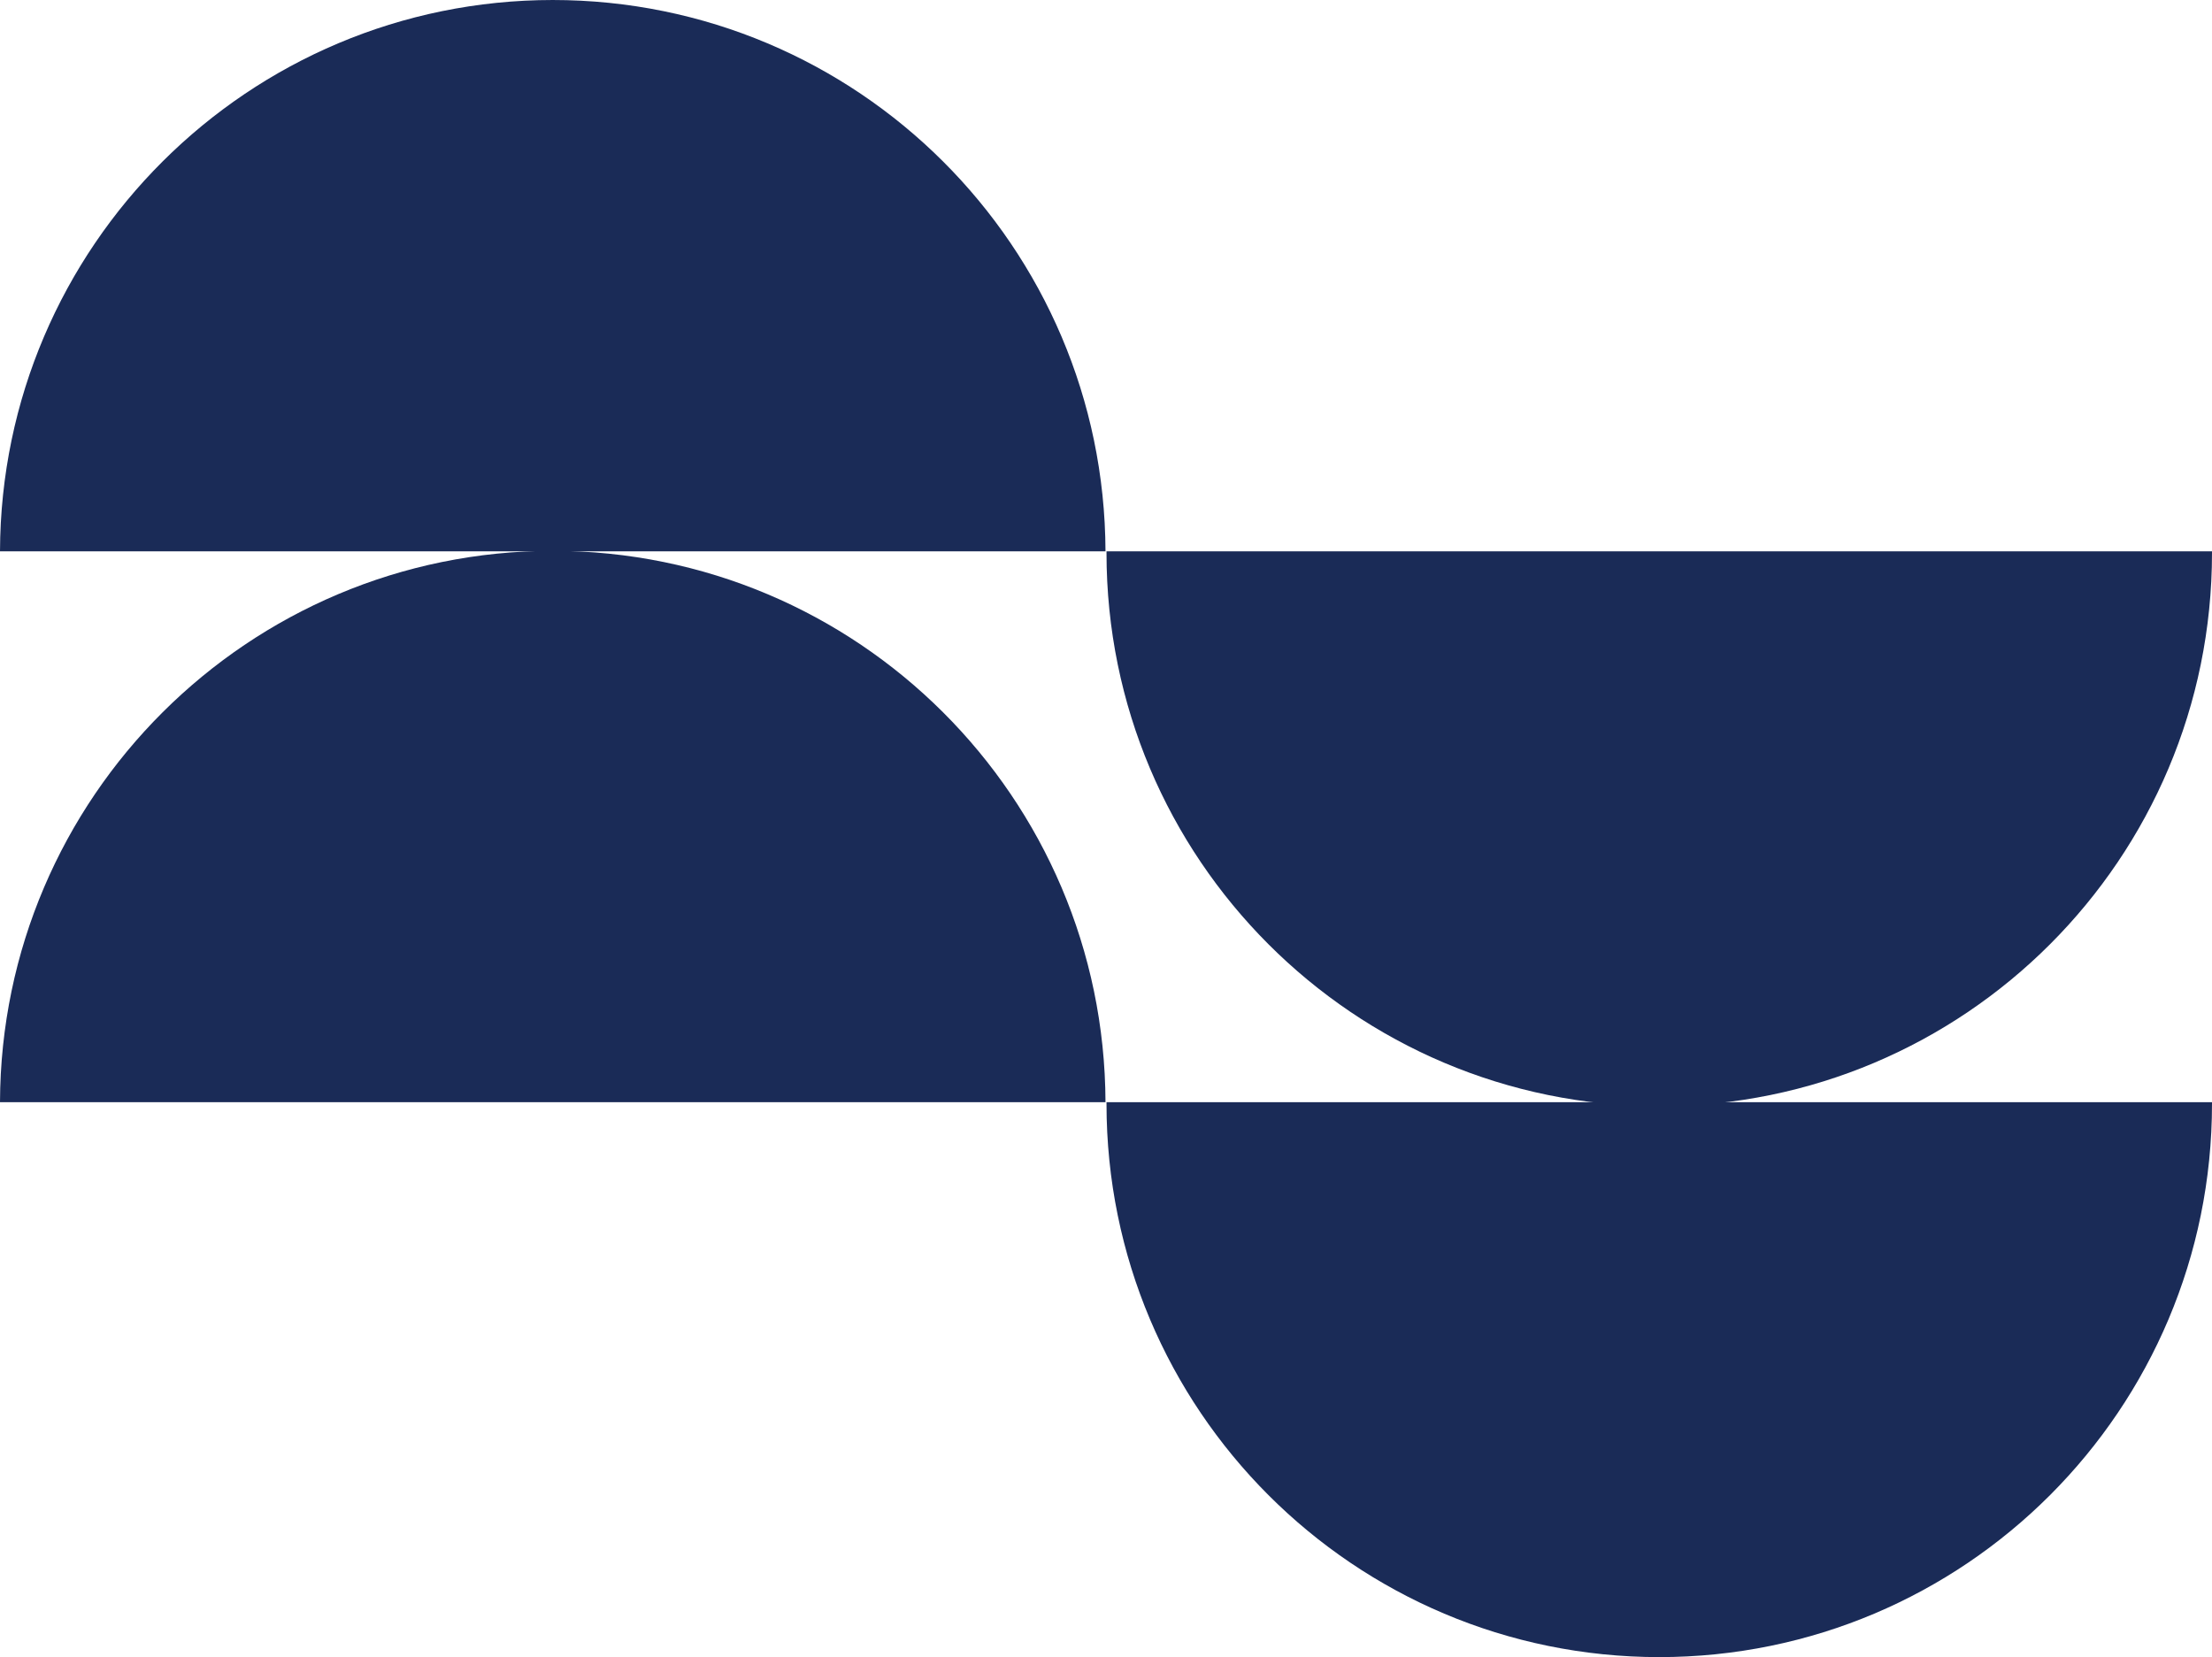
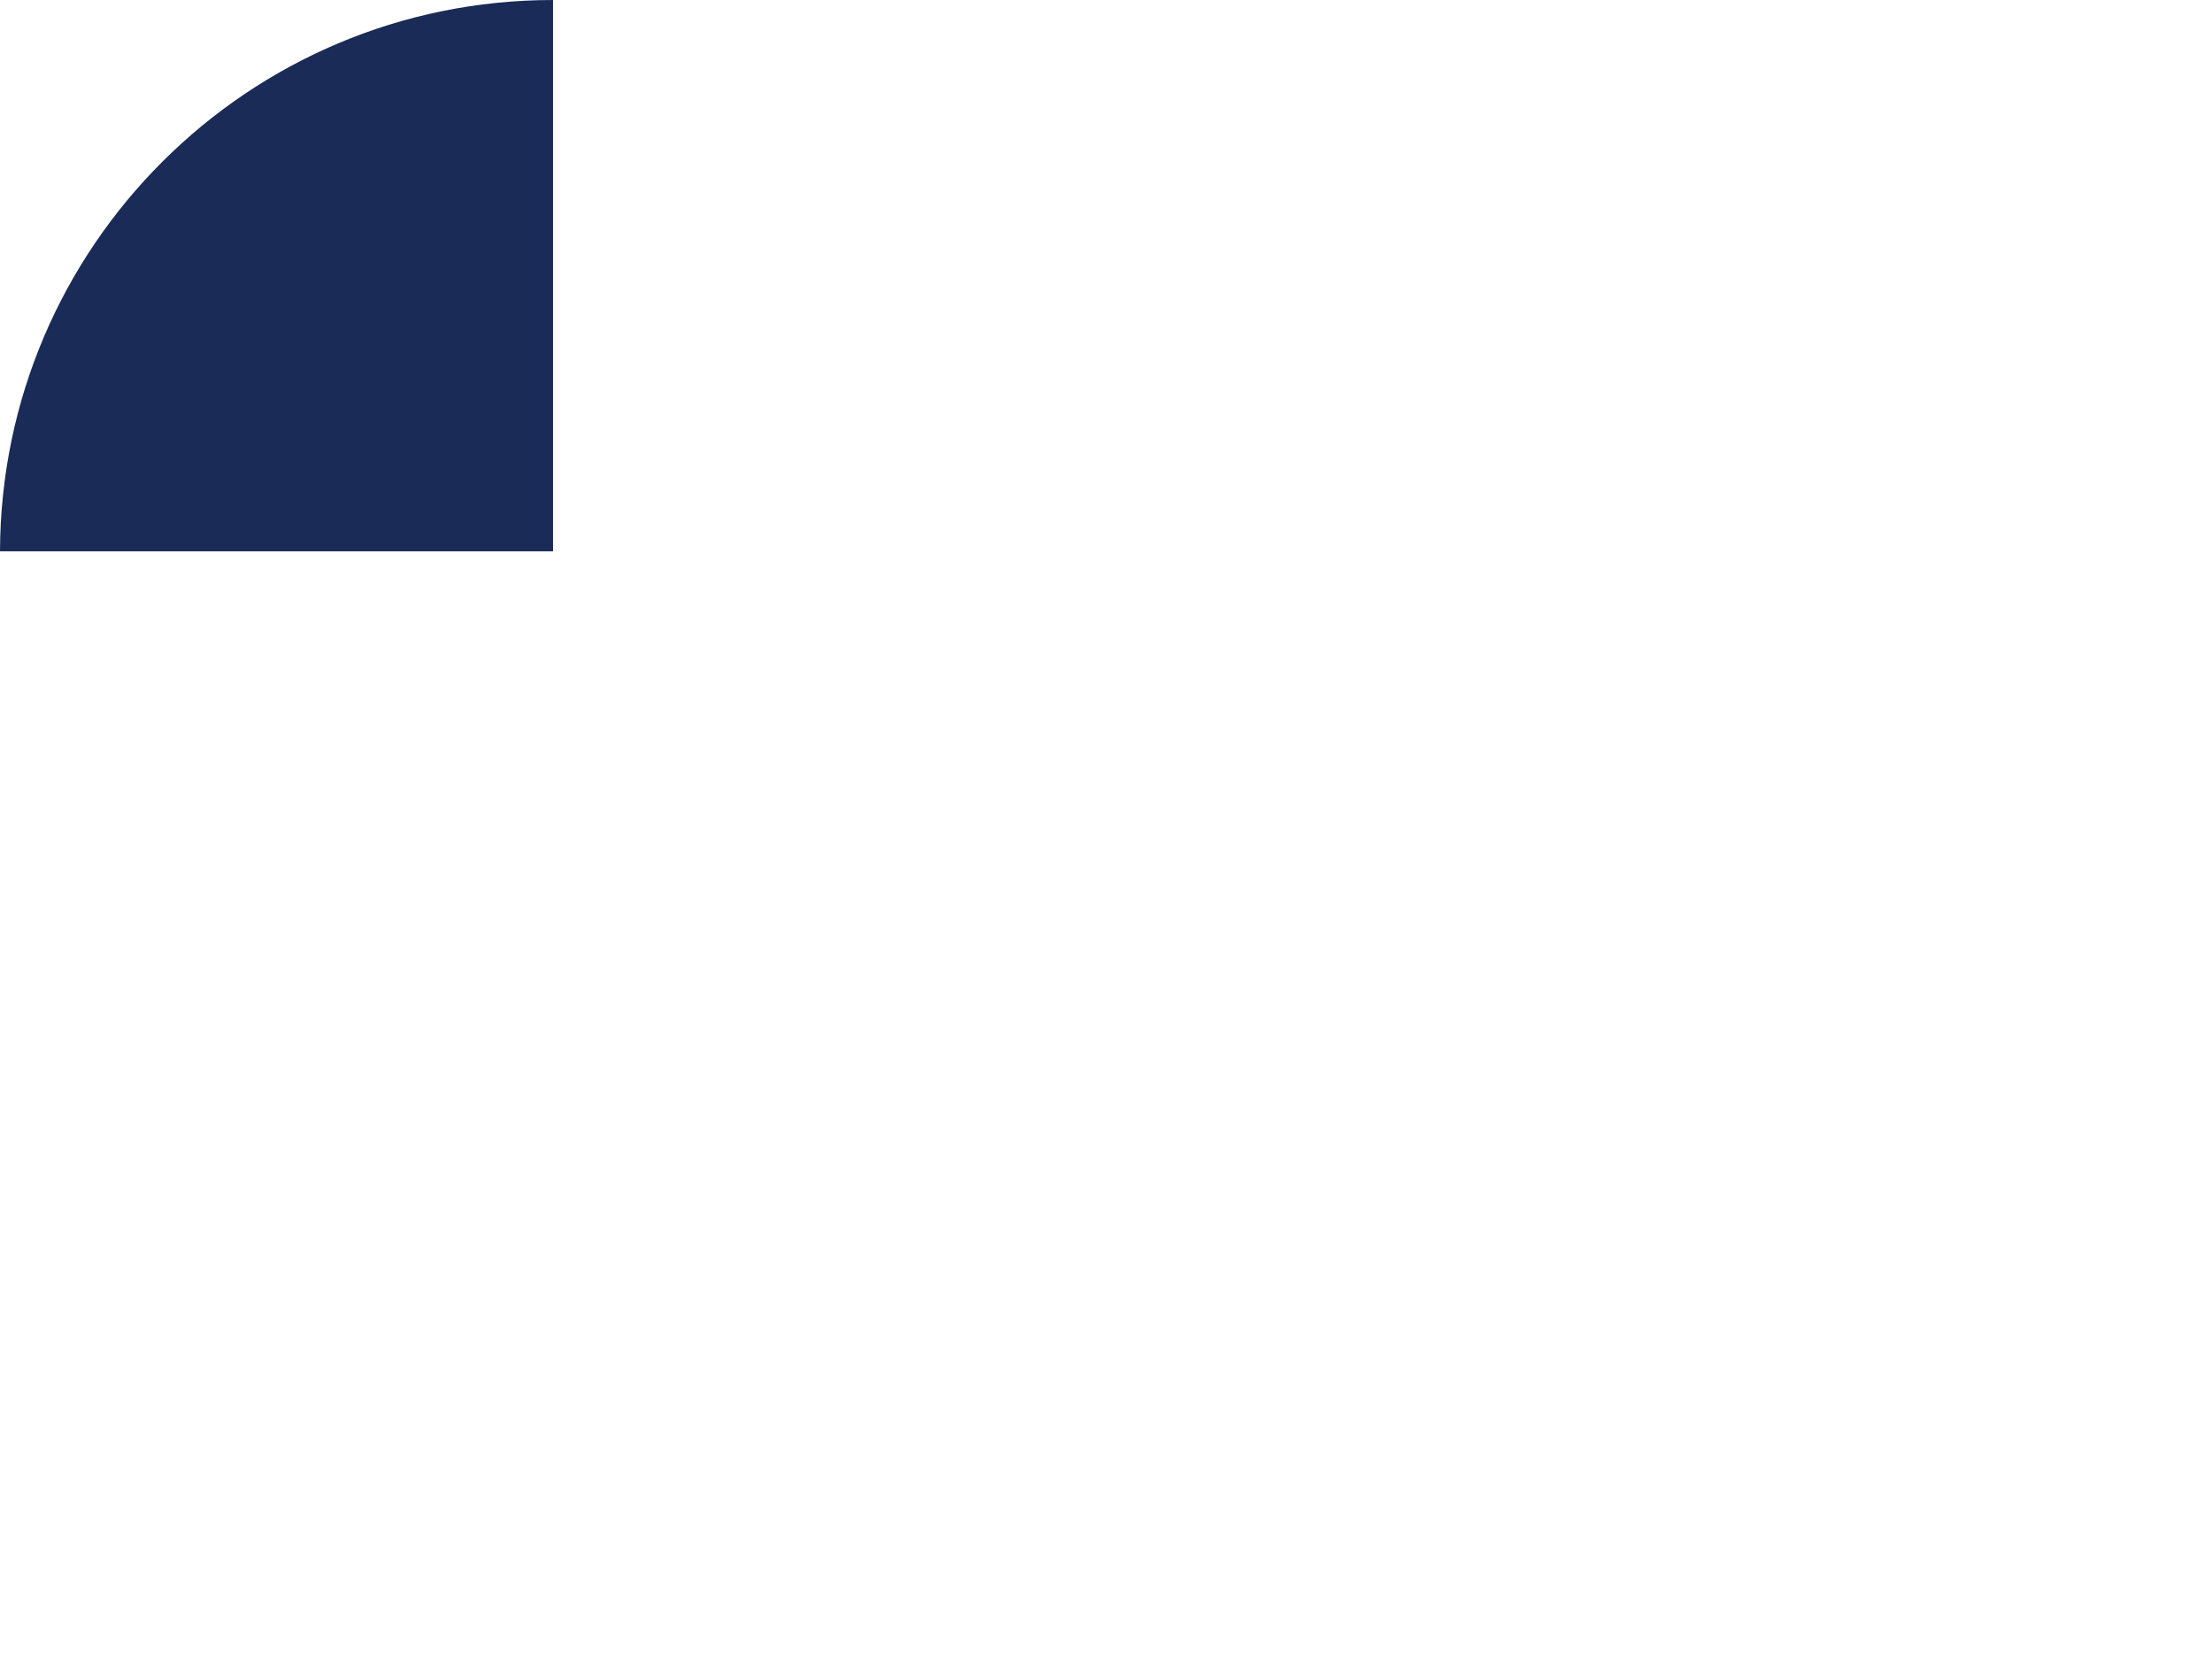
<svg xmlns="http://www.w3.org/2000/svg" width="1671" height="1252" viewBox="0 0 1671 1252" fill="none">
-   <path d="M417.748 0C187.699 0 0.763 186.329 0 416.568H835.117C834.354 186.329 647.799 0 417.369 0H417.748Z" fill="#1A2B57" />
-   <path d="M1253.25 835.802C1484.06 835.802 1671 648.708 1671 417.706C1671 417.324 1671 416.942 1671 416.56H835.881C835.881 416.56 835.881 417.324 835.881 417.706C835.881 648.708 1022.82 835.802 1253.63 835.802H1253.25Z" fill="#1A2B57" />
-   <path d="M417.748 416.178C187.699 416.178 0.763 602.508 0 832.747H835.117C834.354 602.508 647.799 416.178 417.369 416.178H417.748Z" fill="#1A2B57" />
-   <path d="M1253.25 1252C1484.06 1252 1671 1064.91 1671 833.904C1671 833.522 1671 833.141 1671 832.759H835.881C835.881 832.759 835.881 833.522 835.881 833.904C835.881 1064.91 1022.82 1252 1253.63 1252H1253.25Z" fill="#1A2B57" />
+   <path d="M417.748 0C187.699 0 0.763 186.329 0 416.568H835.117H417.748Z" fill="#1A2B57" />
</svg>